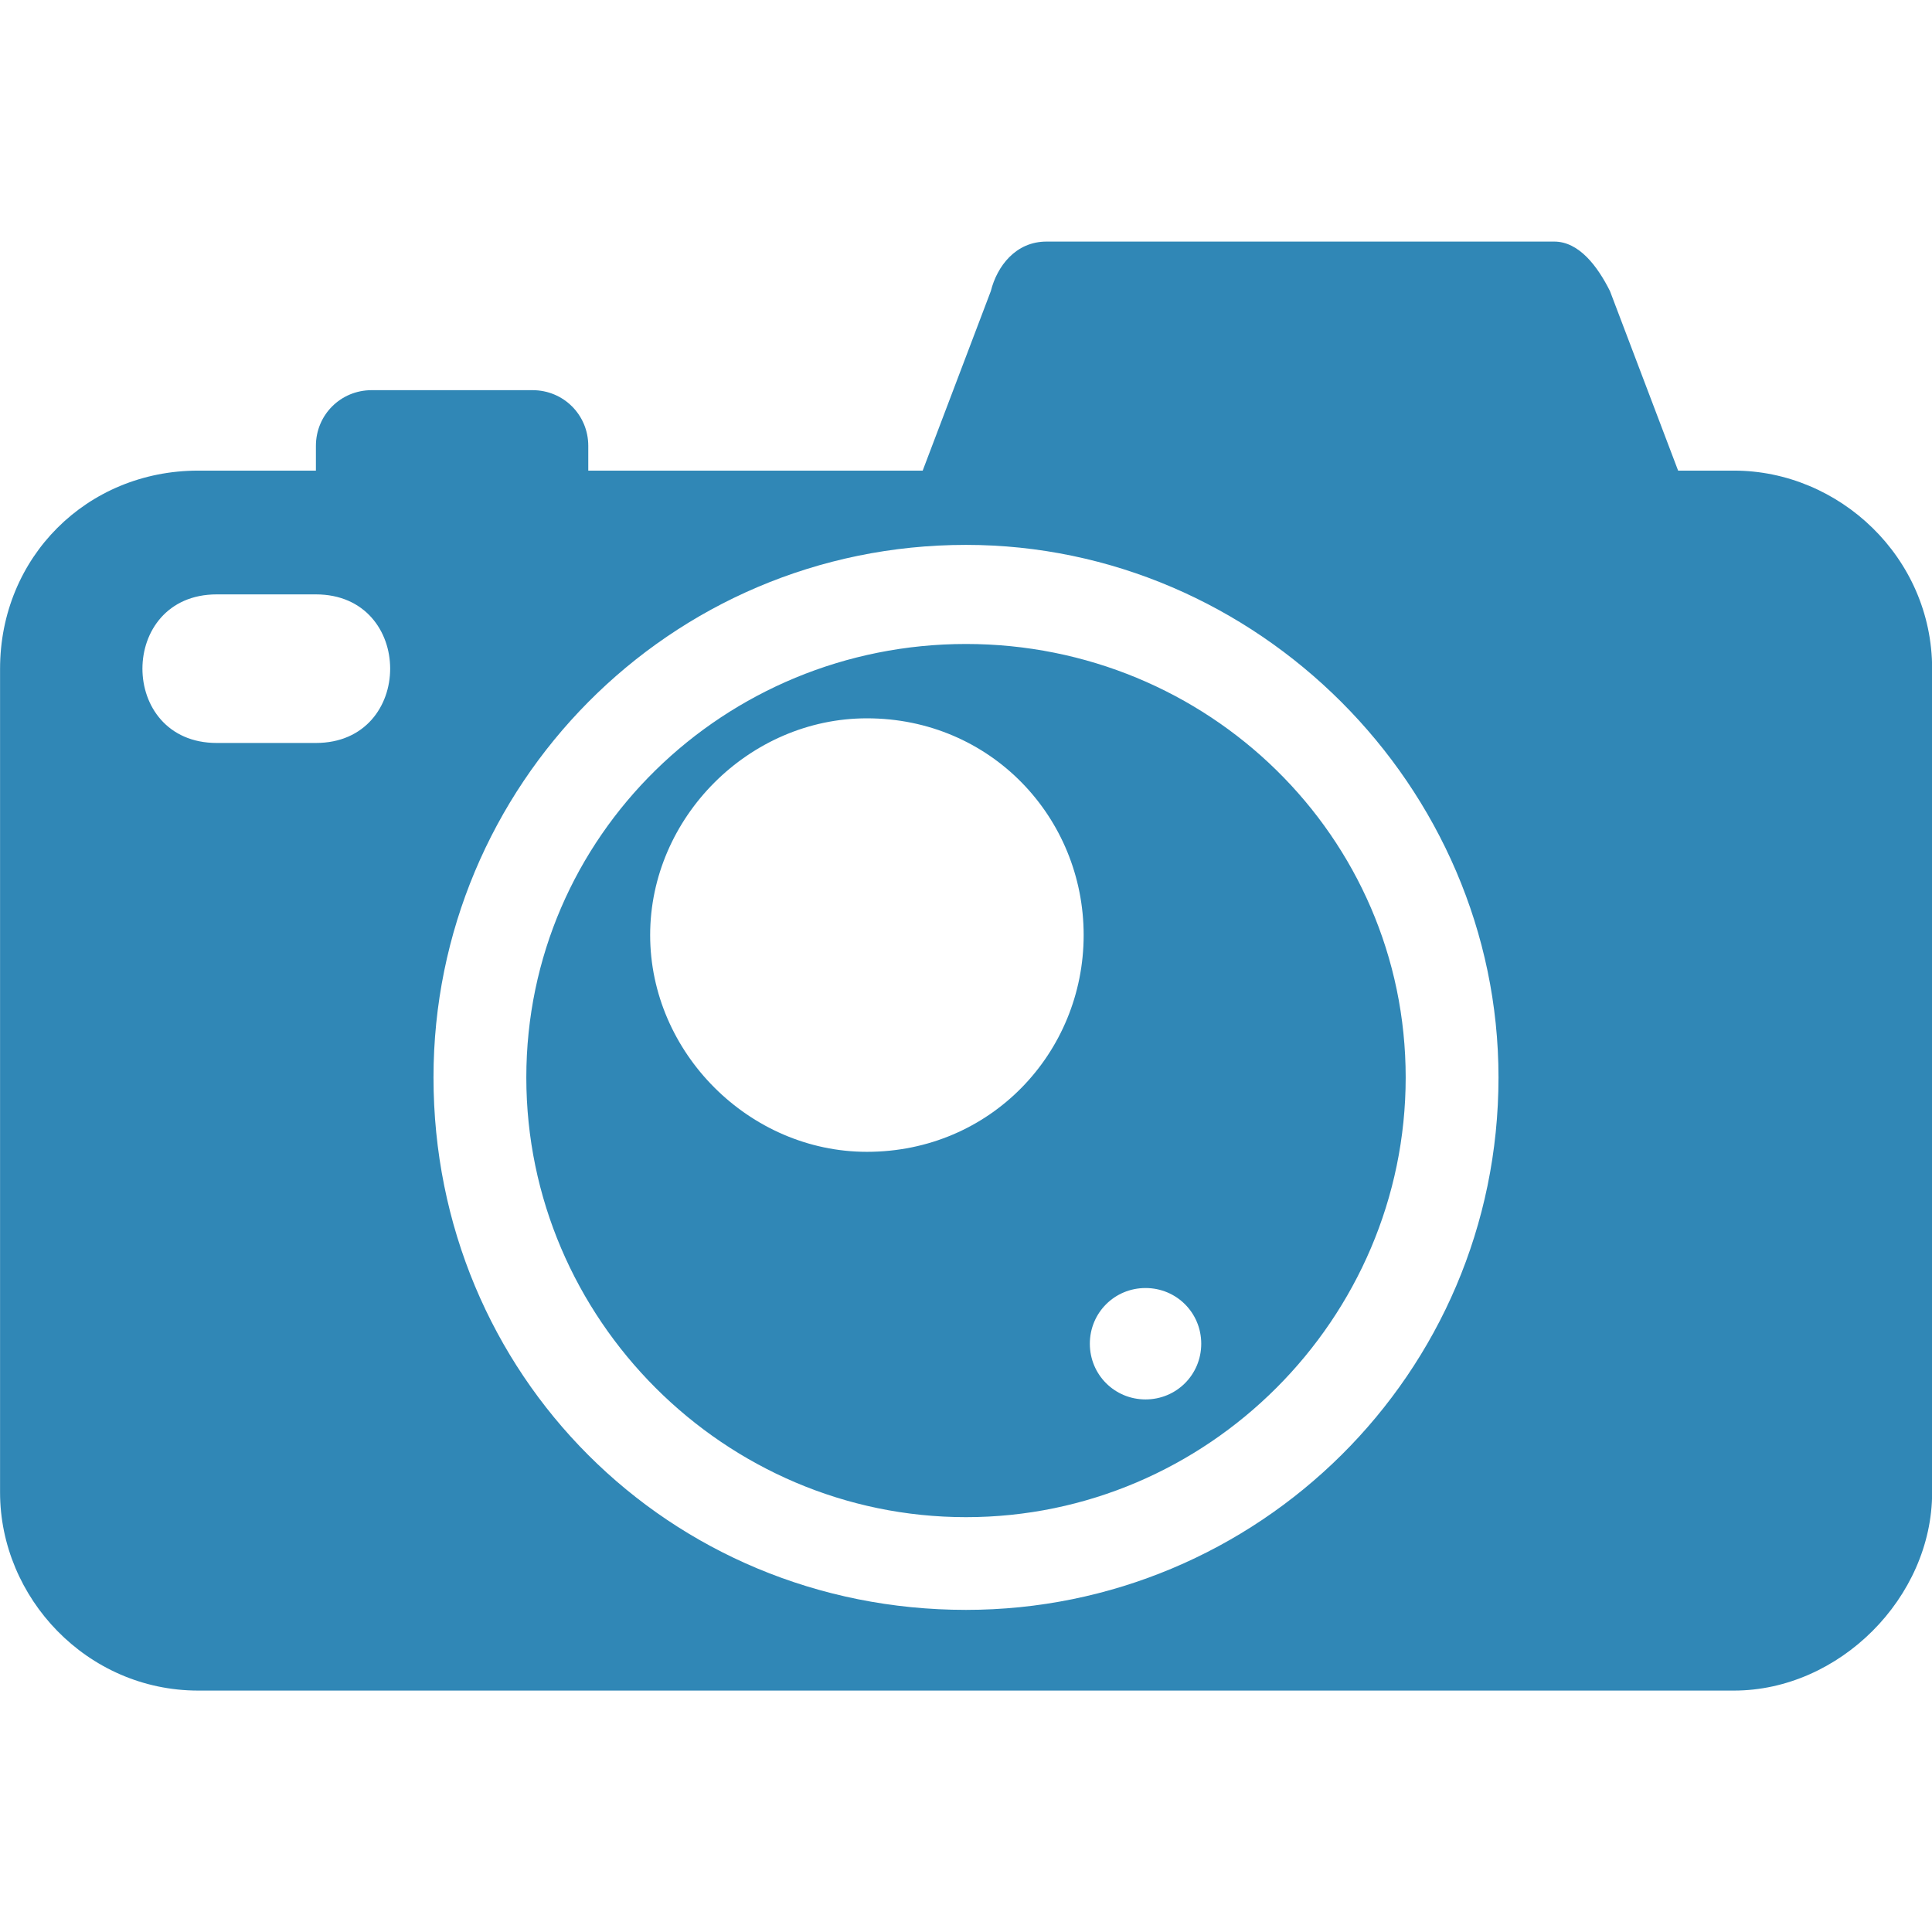
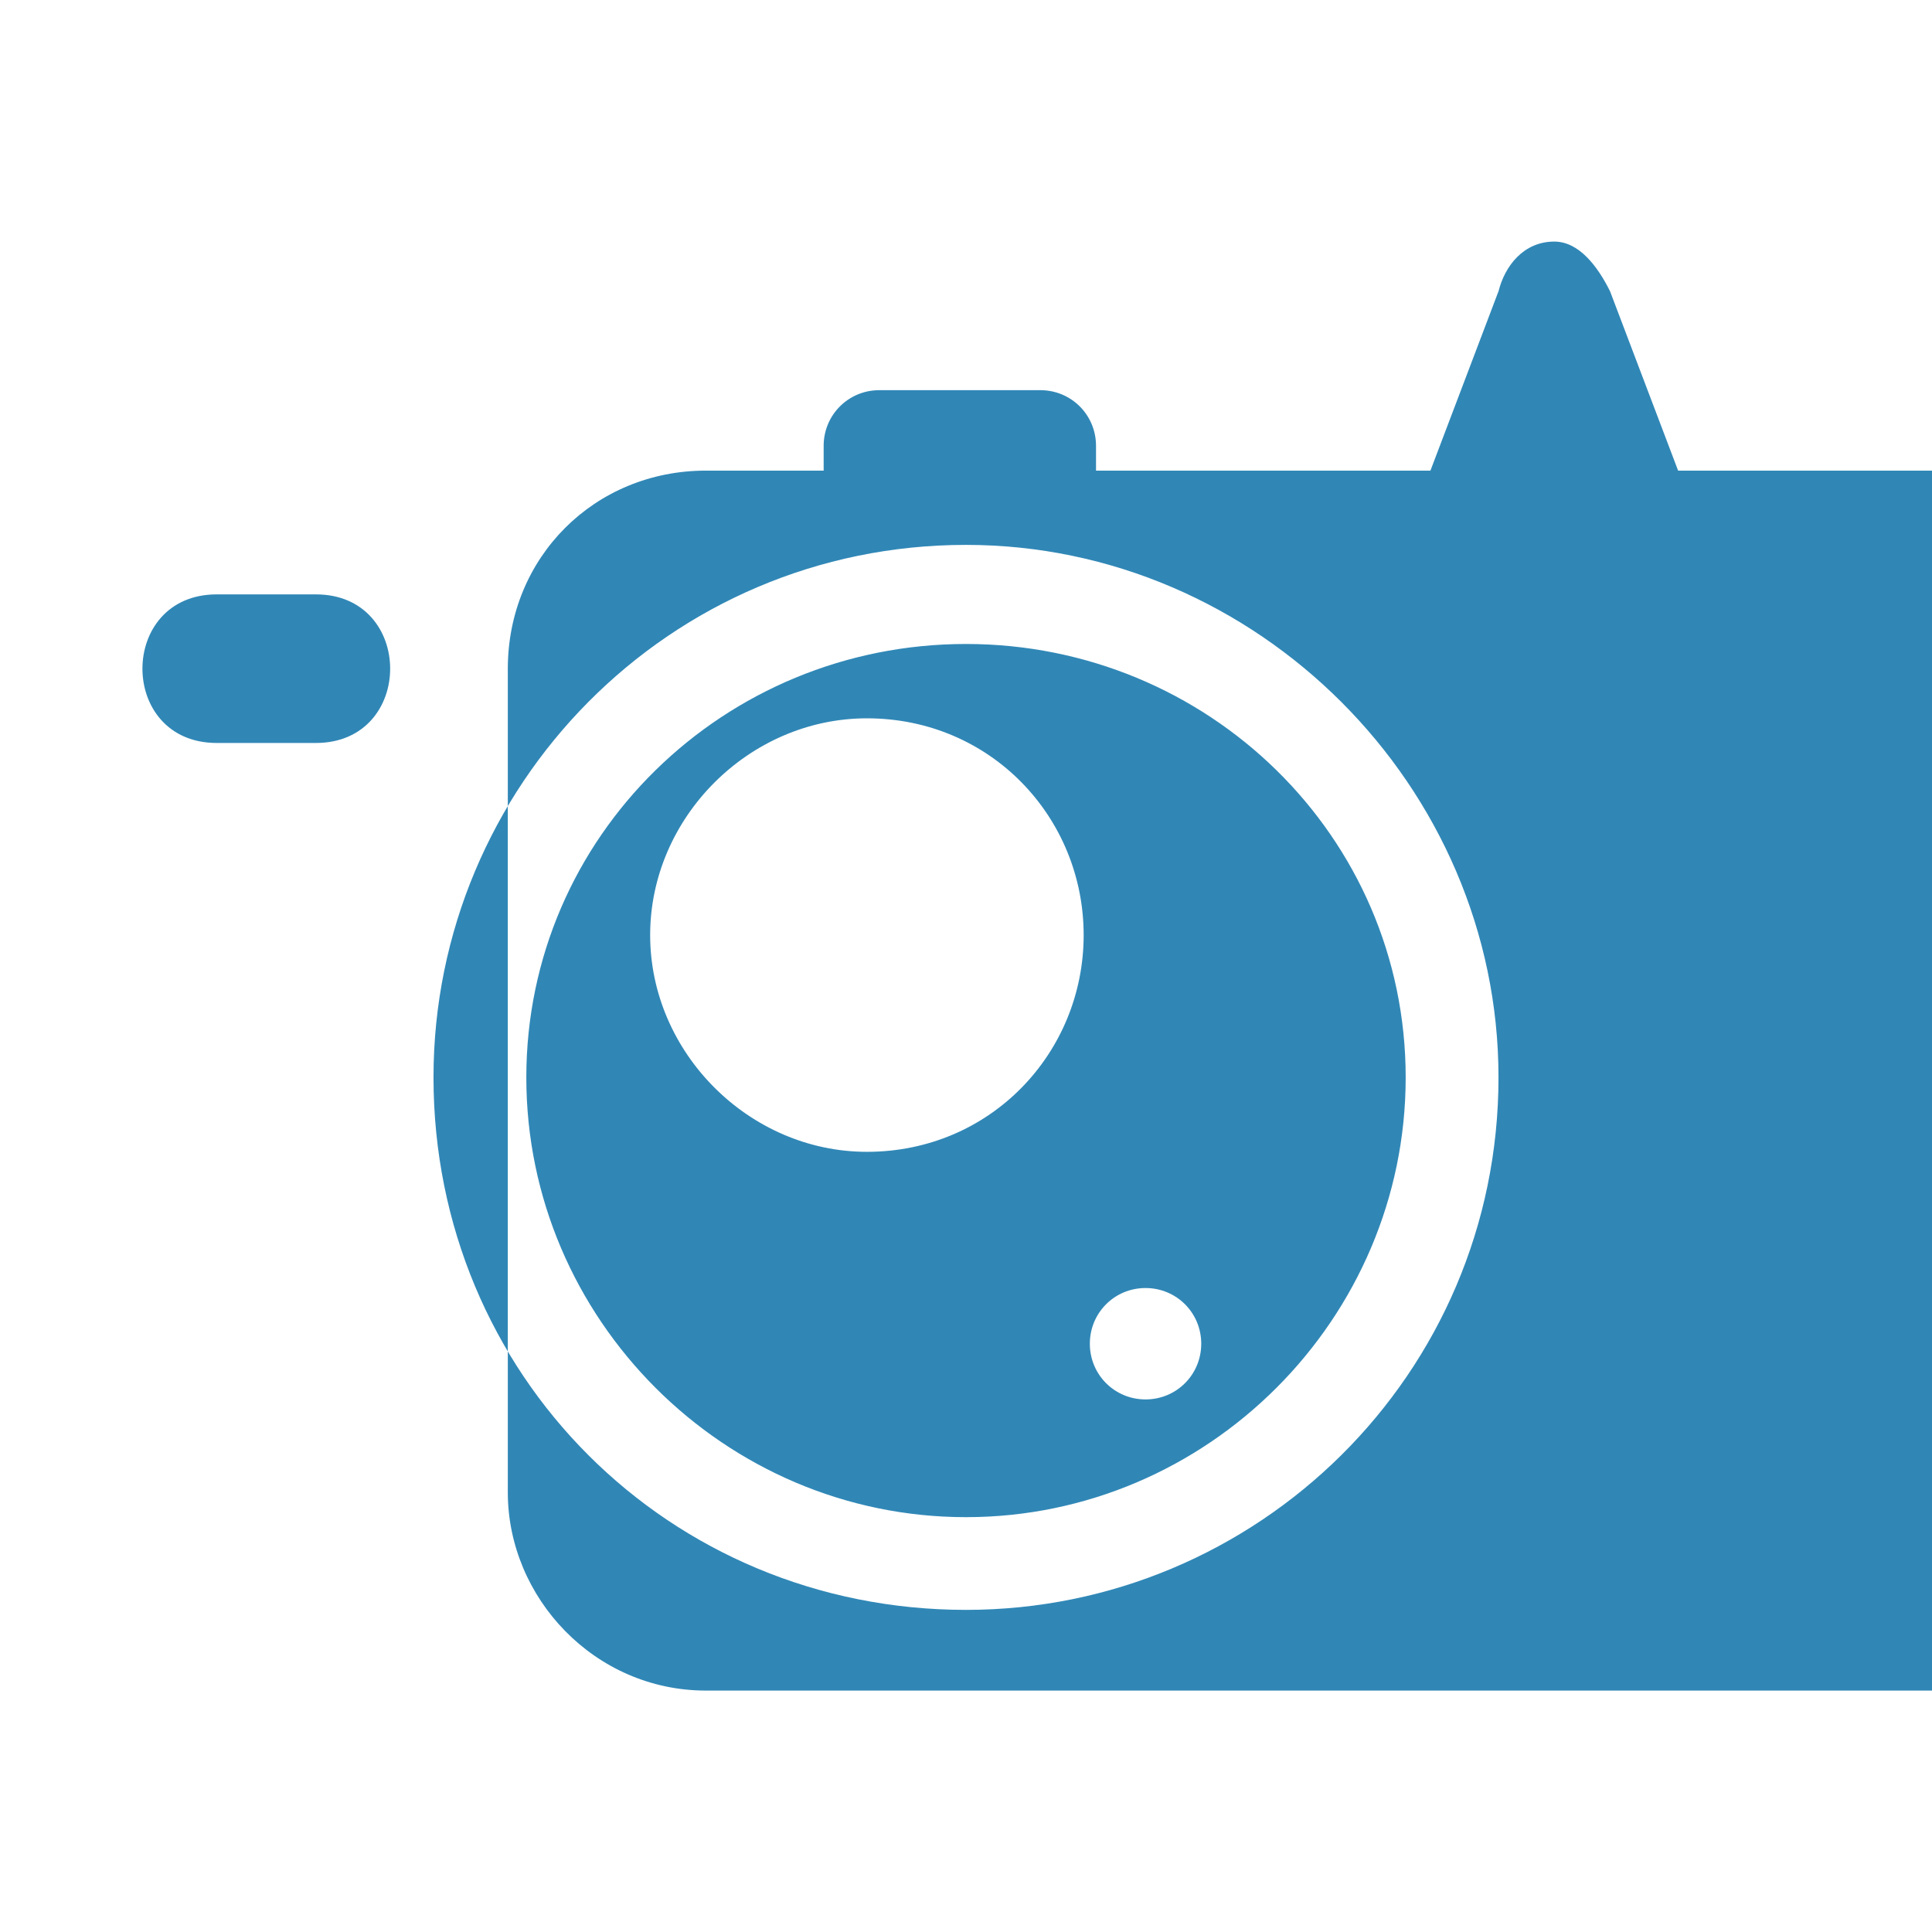
<svg xmlns="http://www.w3.org/2000/svg" fill="#3087B6" width="100pt" height="100pt" version="1.1" viewBox="0 0 100 100">
-   <path d="m89.742 24.359h-2.883l-3.527-9.293c-0.641-1.281-1.602-2.562-2.883-2.562h-26.281c-1.602 0-2.562 1.281-2.883 2.562l-3.527 9.293h-17.309v-1.281c0-1.602-1.281-2.883-2.883-2.883h-8.332c-1.602 0-2.883 1.281-2.883 2.883v1.281h-6.09c-5.769 0-10.258 4.488-10.258 10.258v42.629c0 5.449 4.488 10.258 10.258 10.258h79.488c5.449 0 10.258-4.809 10.258-10.258v-42.629c0-5.769-4.809-10.258-10.258-10.258zm-30.449 42.309c-1.602 0-2.883 1.281-2.883 2.883 0 1.602 1.281 2.883 2.883 2.883 1.602 0 2.883-1.281 2.883-2.883 0-1.602-1.281-2.883-2.883-2.883zm-14.422-29.488c6.41 0 11.219 5.129 11.219 11.219 0 6.09-4.809 11.219-11.219 11.219-6.09 0-11.219-5.129-11.219-11.219 0-6.09 5.129-11.219 11.219-11.219zm5.129-3.848c-12.5 0-22.758 9.938-22.758 22.438s10.258 22.758 22.758 22.758 22.758-10.258 22.758-22.758-10.258-22.438-22.758-22.438zm0-5.129c-15.383 0-27.562 12.5-27.562 27.562 0 15.383 12.18 27.562 27.562 27.562 15.062 0 27.562-12.18 27.562-27.562 0-15.062-12.5-27.562-27.562-27.562zm-38.781 2.562h5.129c5.129 0 5.129 7.691 0 7.691h-5.129c-5.129 0-5.129-7.691 0-7.691z" fill-rule="evenodd" />
+   <path d="m89.742 24.359h-2.883l-3.527-9.293c-0.641-1.281-1.602-2.562-2.883-2.562c-1.602 0-2.562 1.281-2.883 2.562l-3.527 9.293h-17.309v-1.281c0-1.602-1.281-2.883-2.883-2.883h-8.332c-1.602 0-2.883 1.281-2.883 2.883v1.281h-6.09c-5.769 0-10.258 4.488-10.258 10.258v42.629c0 5.449 4.488 10.258 10.258 10.258h79.488c5.449 0 10.258-4.809 10.258-10.258v-42.629c0-5.769-4.809-10.258-10.258-10.258zm-30.449 42.309c-1.602 0-2.883 1.281-2.883 2.883 0 1.602 1.281 2.883 2.883 2.883 1.602 0 2.883-1.281 2.883-2.883 0-1.602-1.281-2.883-2.883-2.883zm-14.422-29.488c6.41 0 11.219 5.129 11.219 11.219 0 6.09-4.809 11.219-11.219 11.219-6.09 0-11.219-5.129-11.219-11.219 0-6.09 5.129-11.219 11.219-11.219zm5.129-3.848c-12.5 0-22.758 9.938-22.758 22.438s10.258 22.758 22.758 22.758 22.758-10.258 22.758-22.758-10.258-22.438-22.758-22.438zm0-5.129c-15.383 0-27.562 12.5-27.562 27.562 0 15.383 12.18 27.562 27.562 27.562 15.062 0 27.562-12.18 27.562-27.562 0-15.062-12.5-27.562-27.562-27.562zm-38.781 2.562h5.129c5.129 0 5.129 7.691 0 7.691h-5.129c-5.129 0-5.129-7.691 0-7.691z" fill-rule="evenodd" />
</svg>